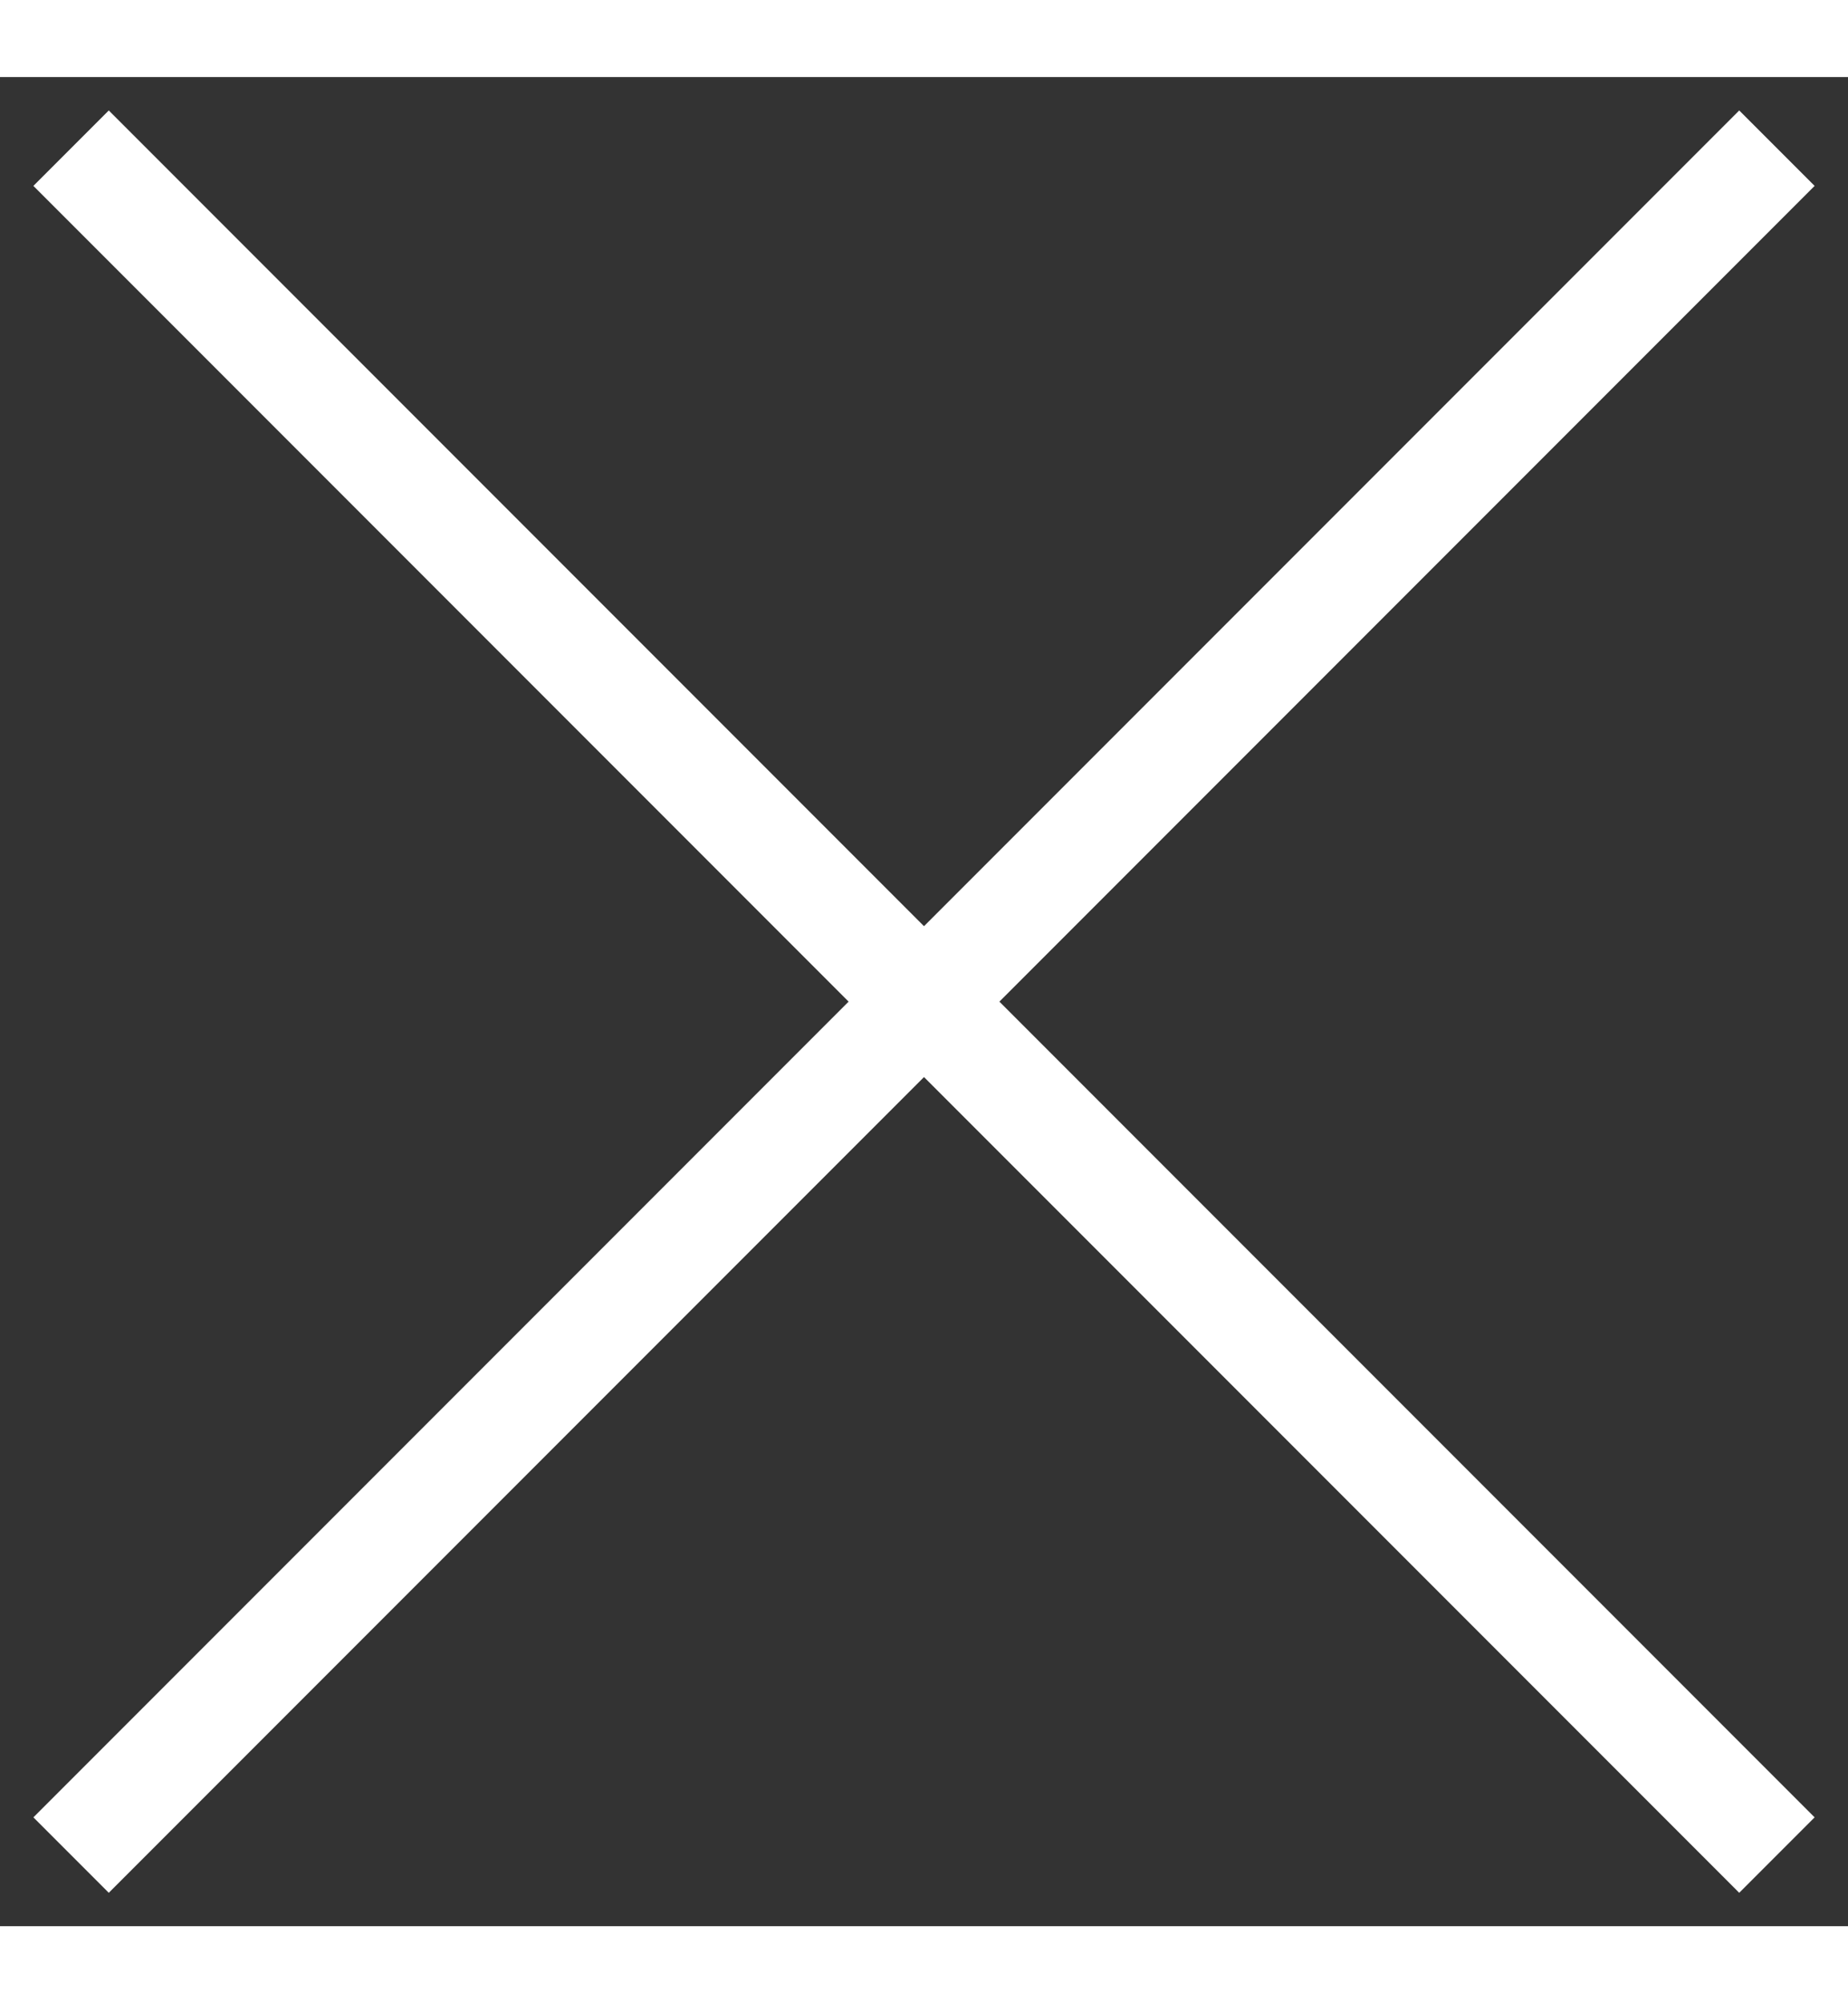
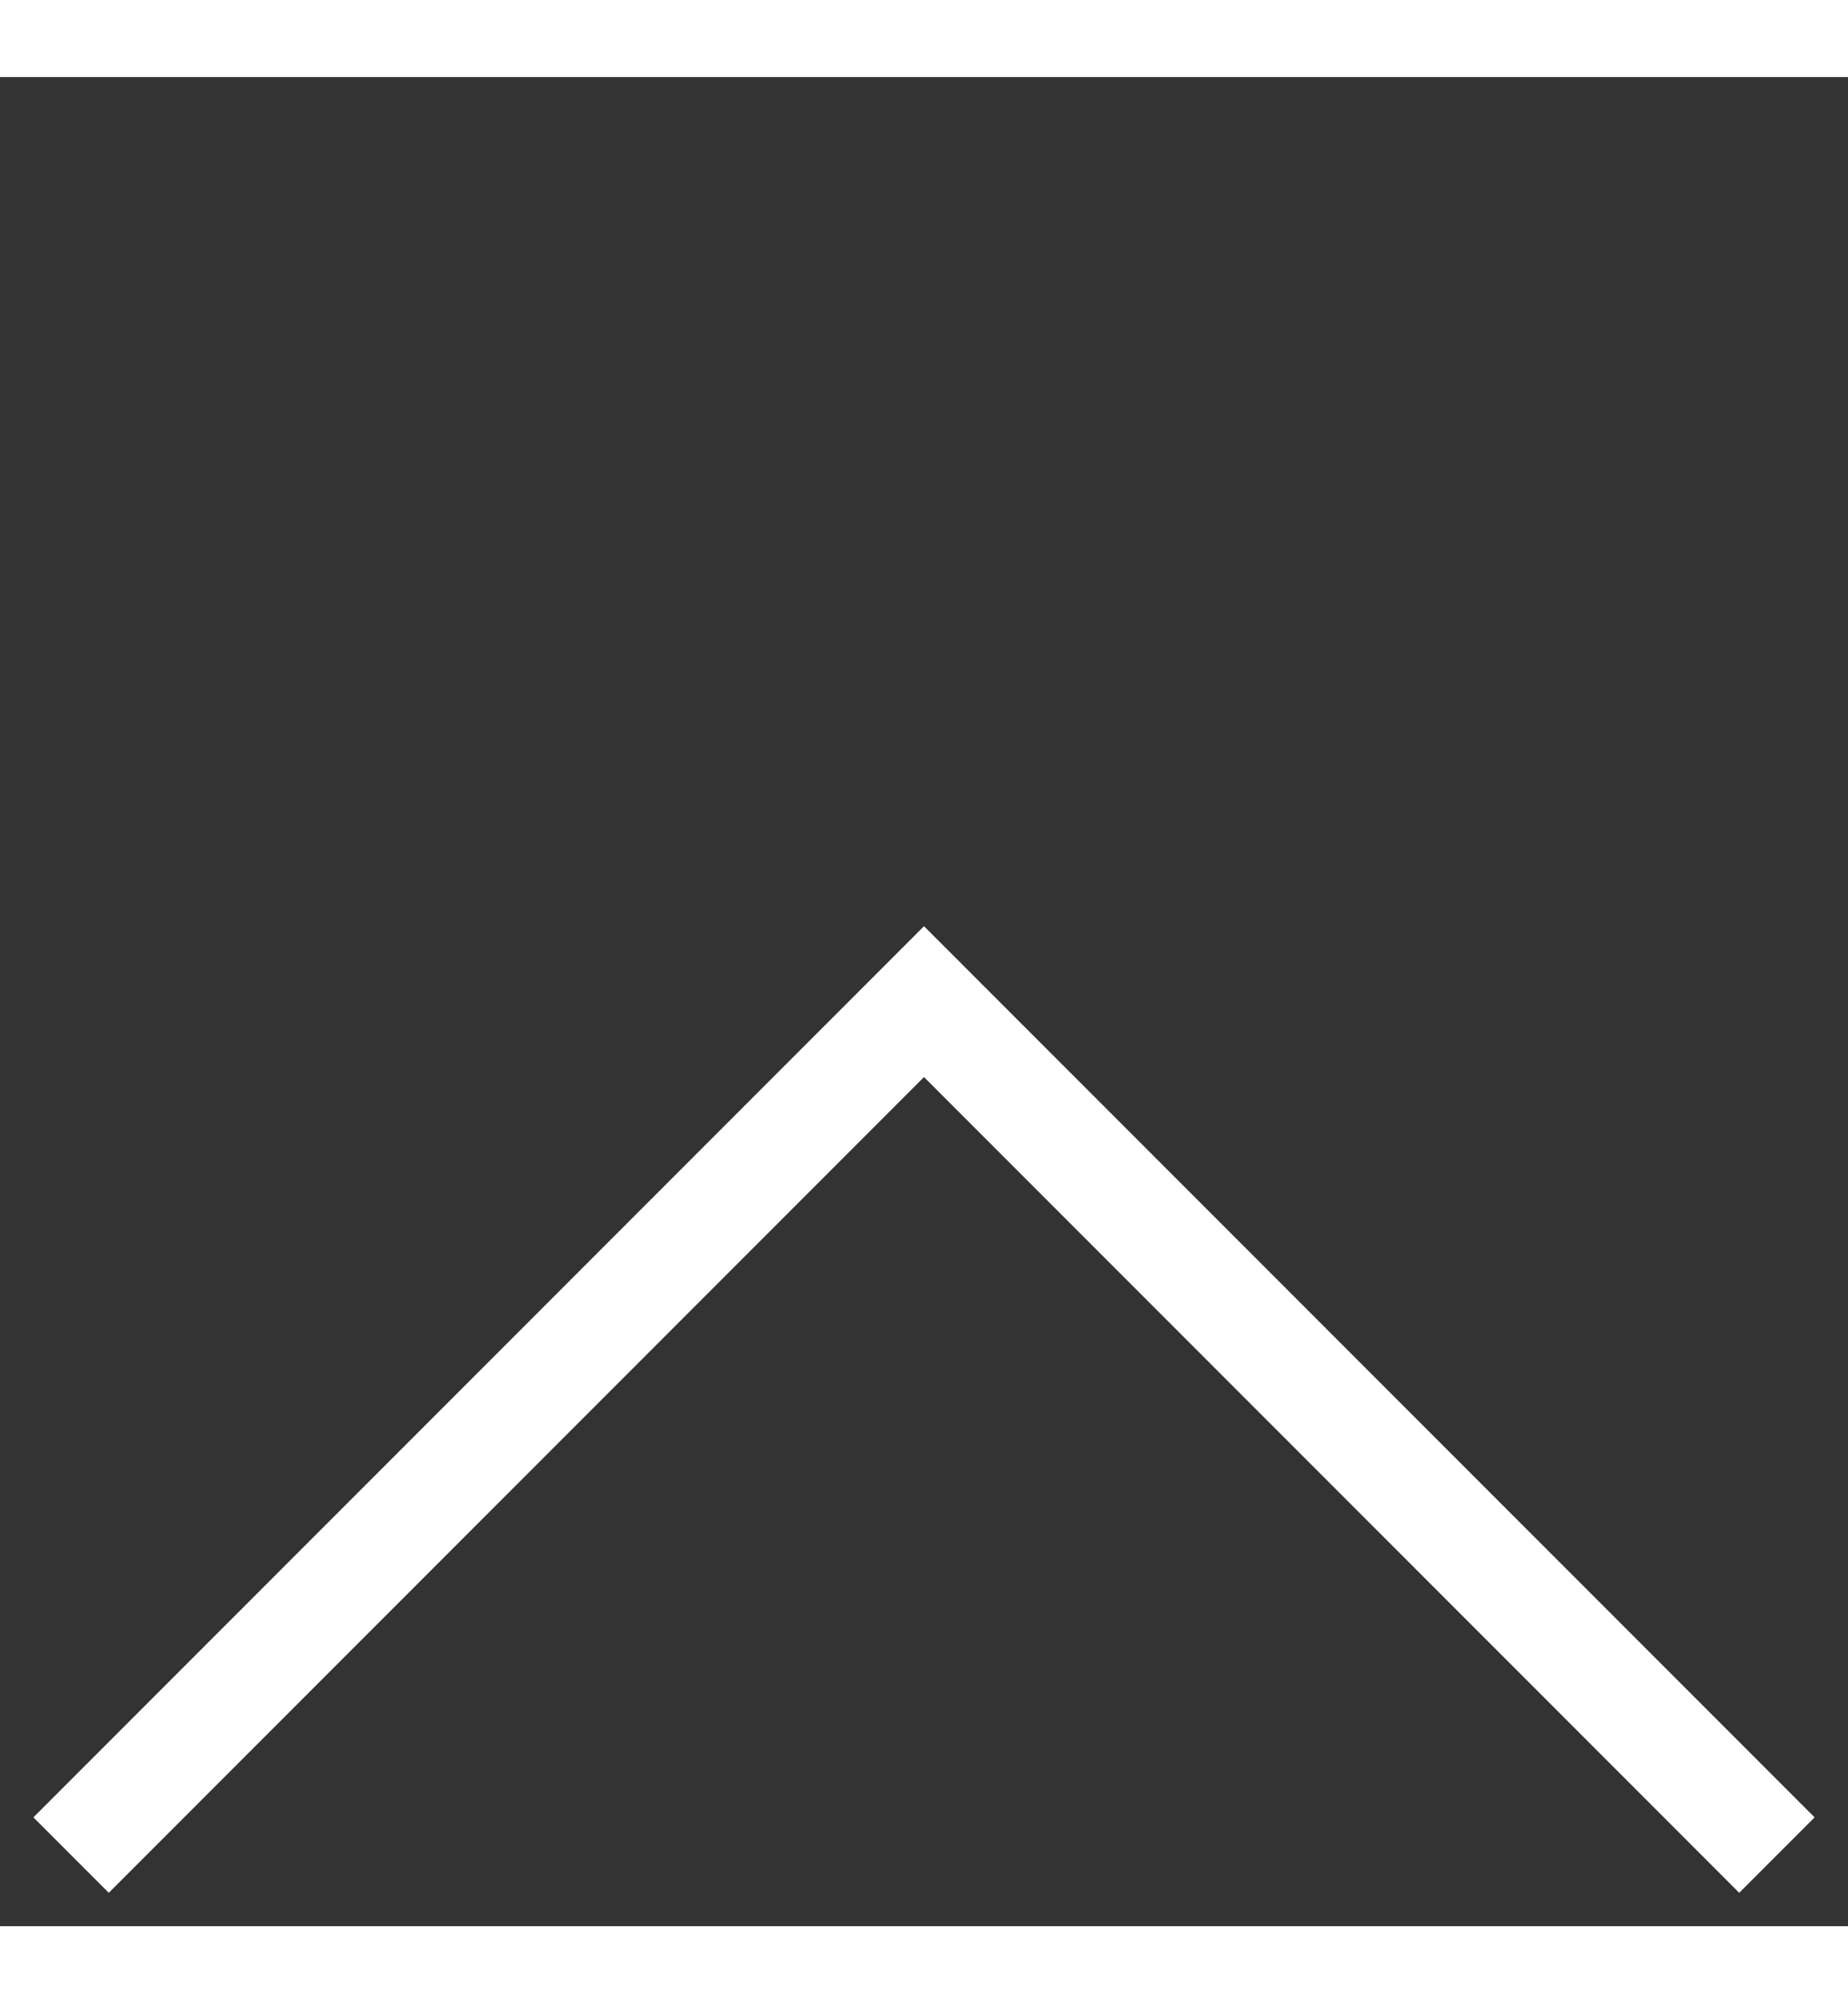
<svg xmlns="http://www.w3.org/2000/svg" width="24" height="26" viewBox="0 0 26 26" fill="none">
  <rect x="0" y="0" width="26" height="26" fill="#333333" stroke="none" />
-   <path d="M25 1L13 13L1 1" stroke="white" stroke-width="1.5" />
  <path d="M1 25L13 13L25 25" stroke="white" stroke-width="1.5" />
</svg>